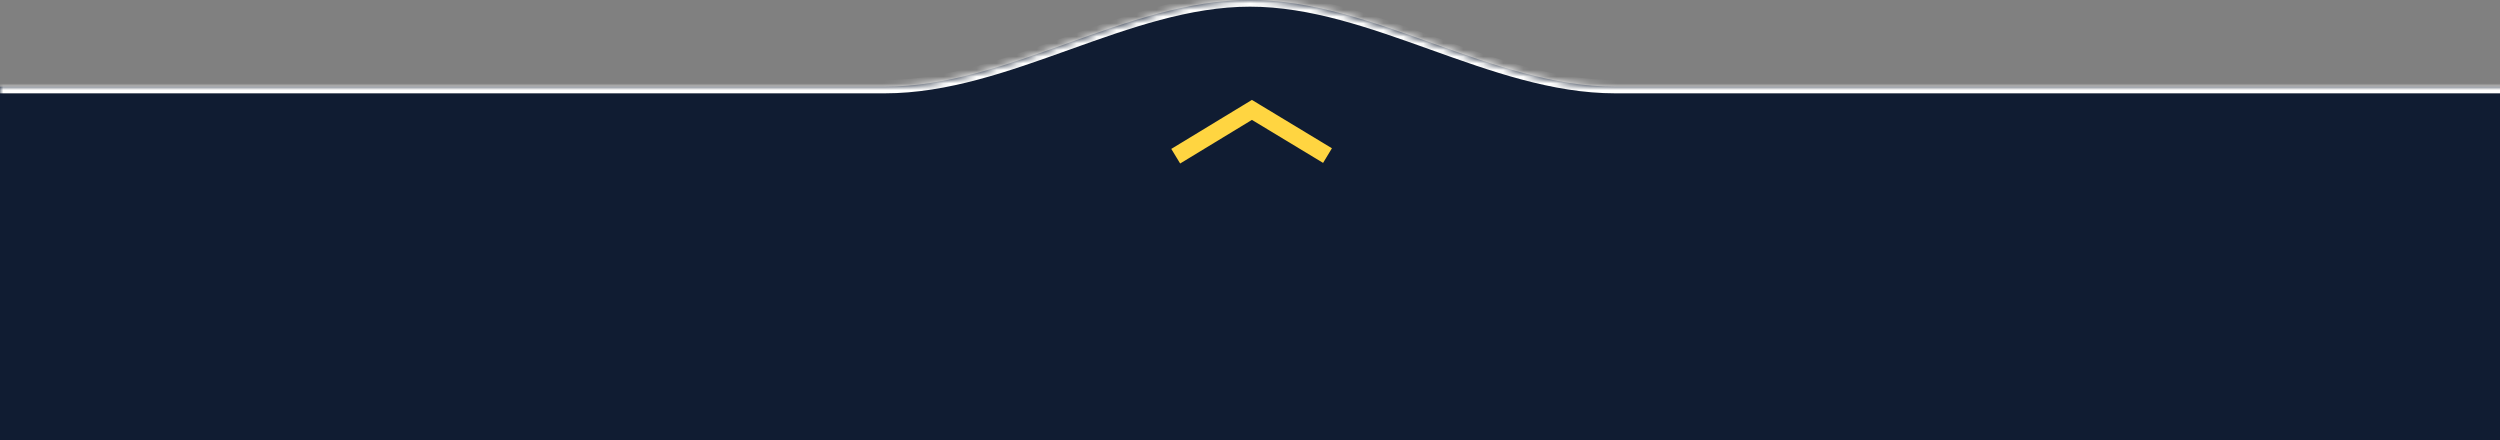
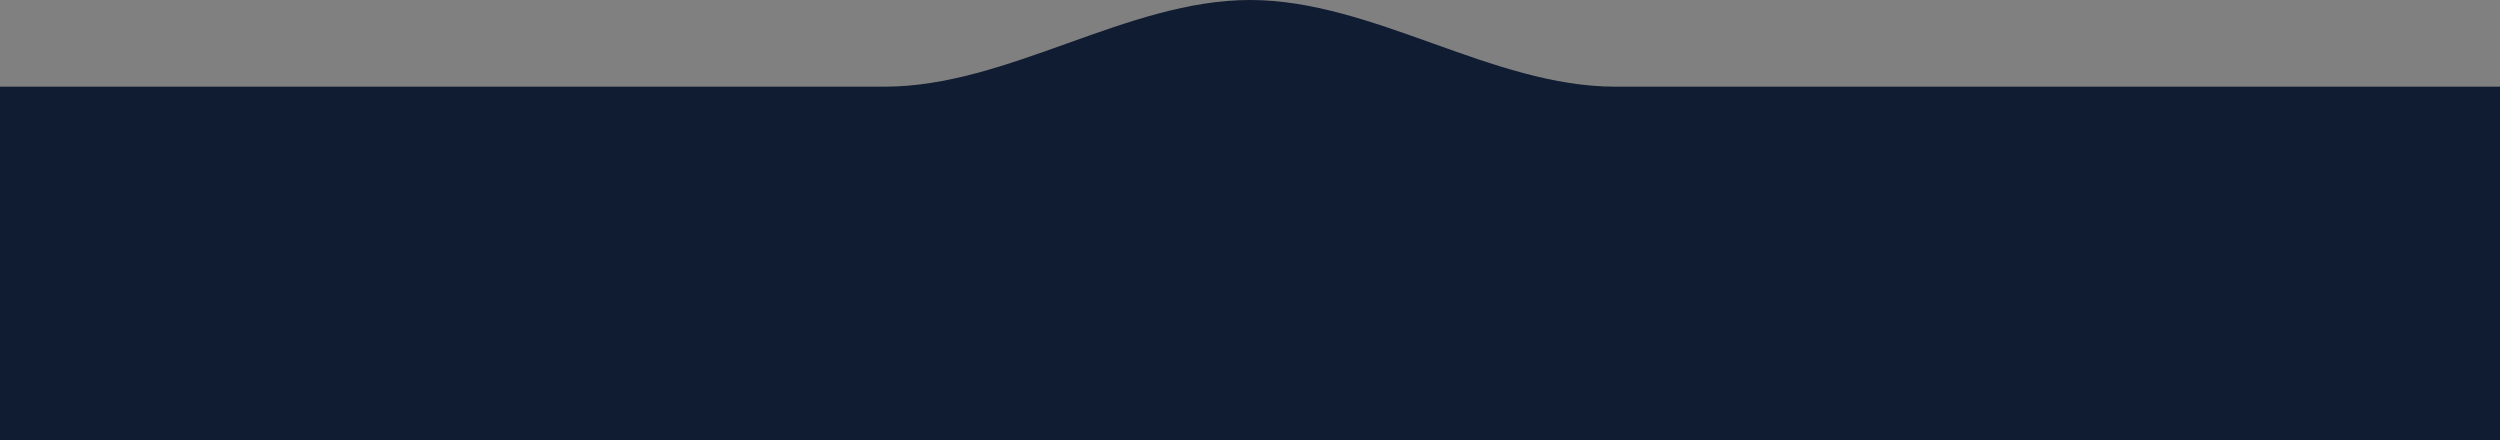
<svg xmlns="http://www.w3.org/2000/svg" width="375" height="66" viewBox="0 0 375 66" fill="none">
  <rect x="0" y="0" width="375" height="66" fill="#808080" stroke="none" />
  <g clip-path="url(#clip0)">
    <mask id="path-1-inside-1" fill="white">
-       <path fill-rule="evenodd" clip-rule="evenodd" d="M132.719 13C151.176 13 169.043 0 187.5 0C205.957 0 223.824 13 242.281 13H441.5C461.658 13 478 29.342 478 49.5C478 69.658 461.658 86 441.5 86H-66.5C-86.658 86 -103 69.658 -103 49.5C-103 29.342 -86.658 13 -66.5 13H132.719Z" />
-     </mask>
+       </mask>
    <path fill-rule="evenodd" clip-rule="evenodd" d="M132.719 13C151.176 13 169.043 0 187.5 0C205.957 0 223.824 13 242.281 13H441.5C461.658 13 478 29.342 478 49.5C478 69.658 461.658 86 441.5 86H-66.5C-86.658 86 -103 69.658 -103 49.5C-103 29.342 -86.658 13 -66.5 13H132.719Z" fill="#101C32" />
-     <path d="M242.281 14H441.5V12H242.281V14ZM441.5 85H-66.5V87H441.5V85ZM-66.5 14H132.719V12H-66.5V14ZM-102 49.5C-102 29.894 -86.106 14 -66.5 14V12C-87.211 12 -104 28.789 -104 49.5H-102ZM477 49.5C477 69.106 461.106 85 441.5 85V87C462.211 87 479 70.211 479 49.5H477ZM441.5 14C461.106 14 477 29.894 477 49.5H479C479 28.789 462.211 12 441.5 12V14ZM187.5 1C196.524 1 205.438 4.179 214.553 7.442C223.6 10.679 232.848 14 242.281 14V12C233.257 12 224.343 8.821 215.227 5.558C206.181 2.321 196.933 -1 187.5 -1V1ZM-66.5 85C-86.106 85 -102 69.106 -102 49.5H-104C-104 70.211 -87.211 87 -66.5 87V85ZM187.5 -1C178.067 -1 168.819 2.321 159.773 5.558C150.657 8.821 141.743 12 132.719 12V14C142.152 14 151.4 10.679 160.447 7.442C169.562 4.179 178.476 1 187.5 1V-1Z" fill="#FFFFFE" mask="url(#path-1-inside-1)" />
-     <path d="M176.357 23.43L187.787 16.485L199.125 23.338" stroke="#FFD541" stroke-width="2.563" />
  </g>
  <defs>
    <clipPath id="clip0">
      <rect width="375" height="66" fill="white" />
    </clipPath>
  </defs>
</svg>